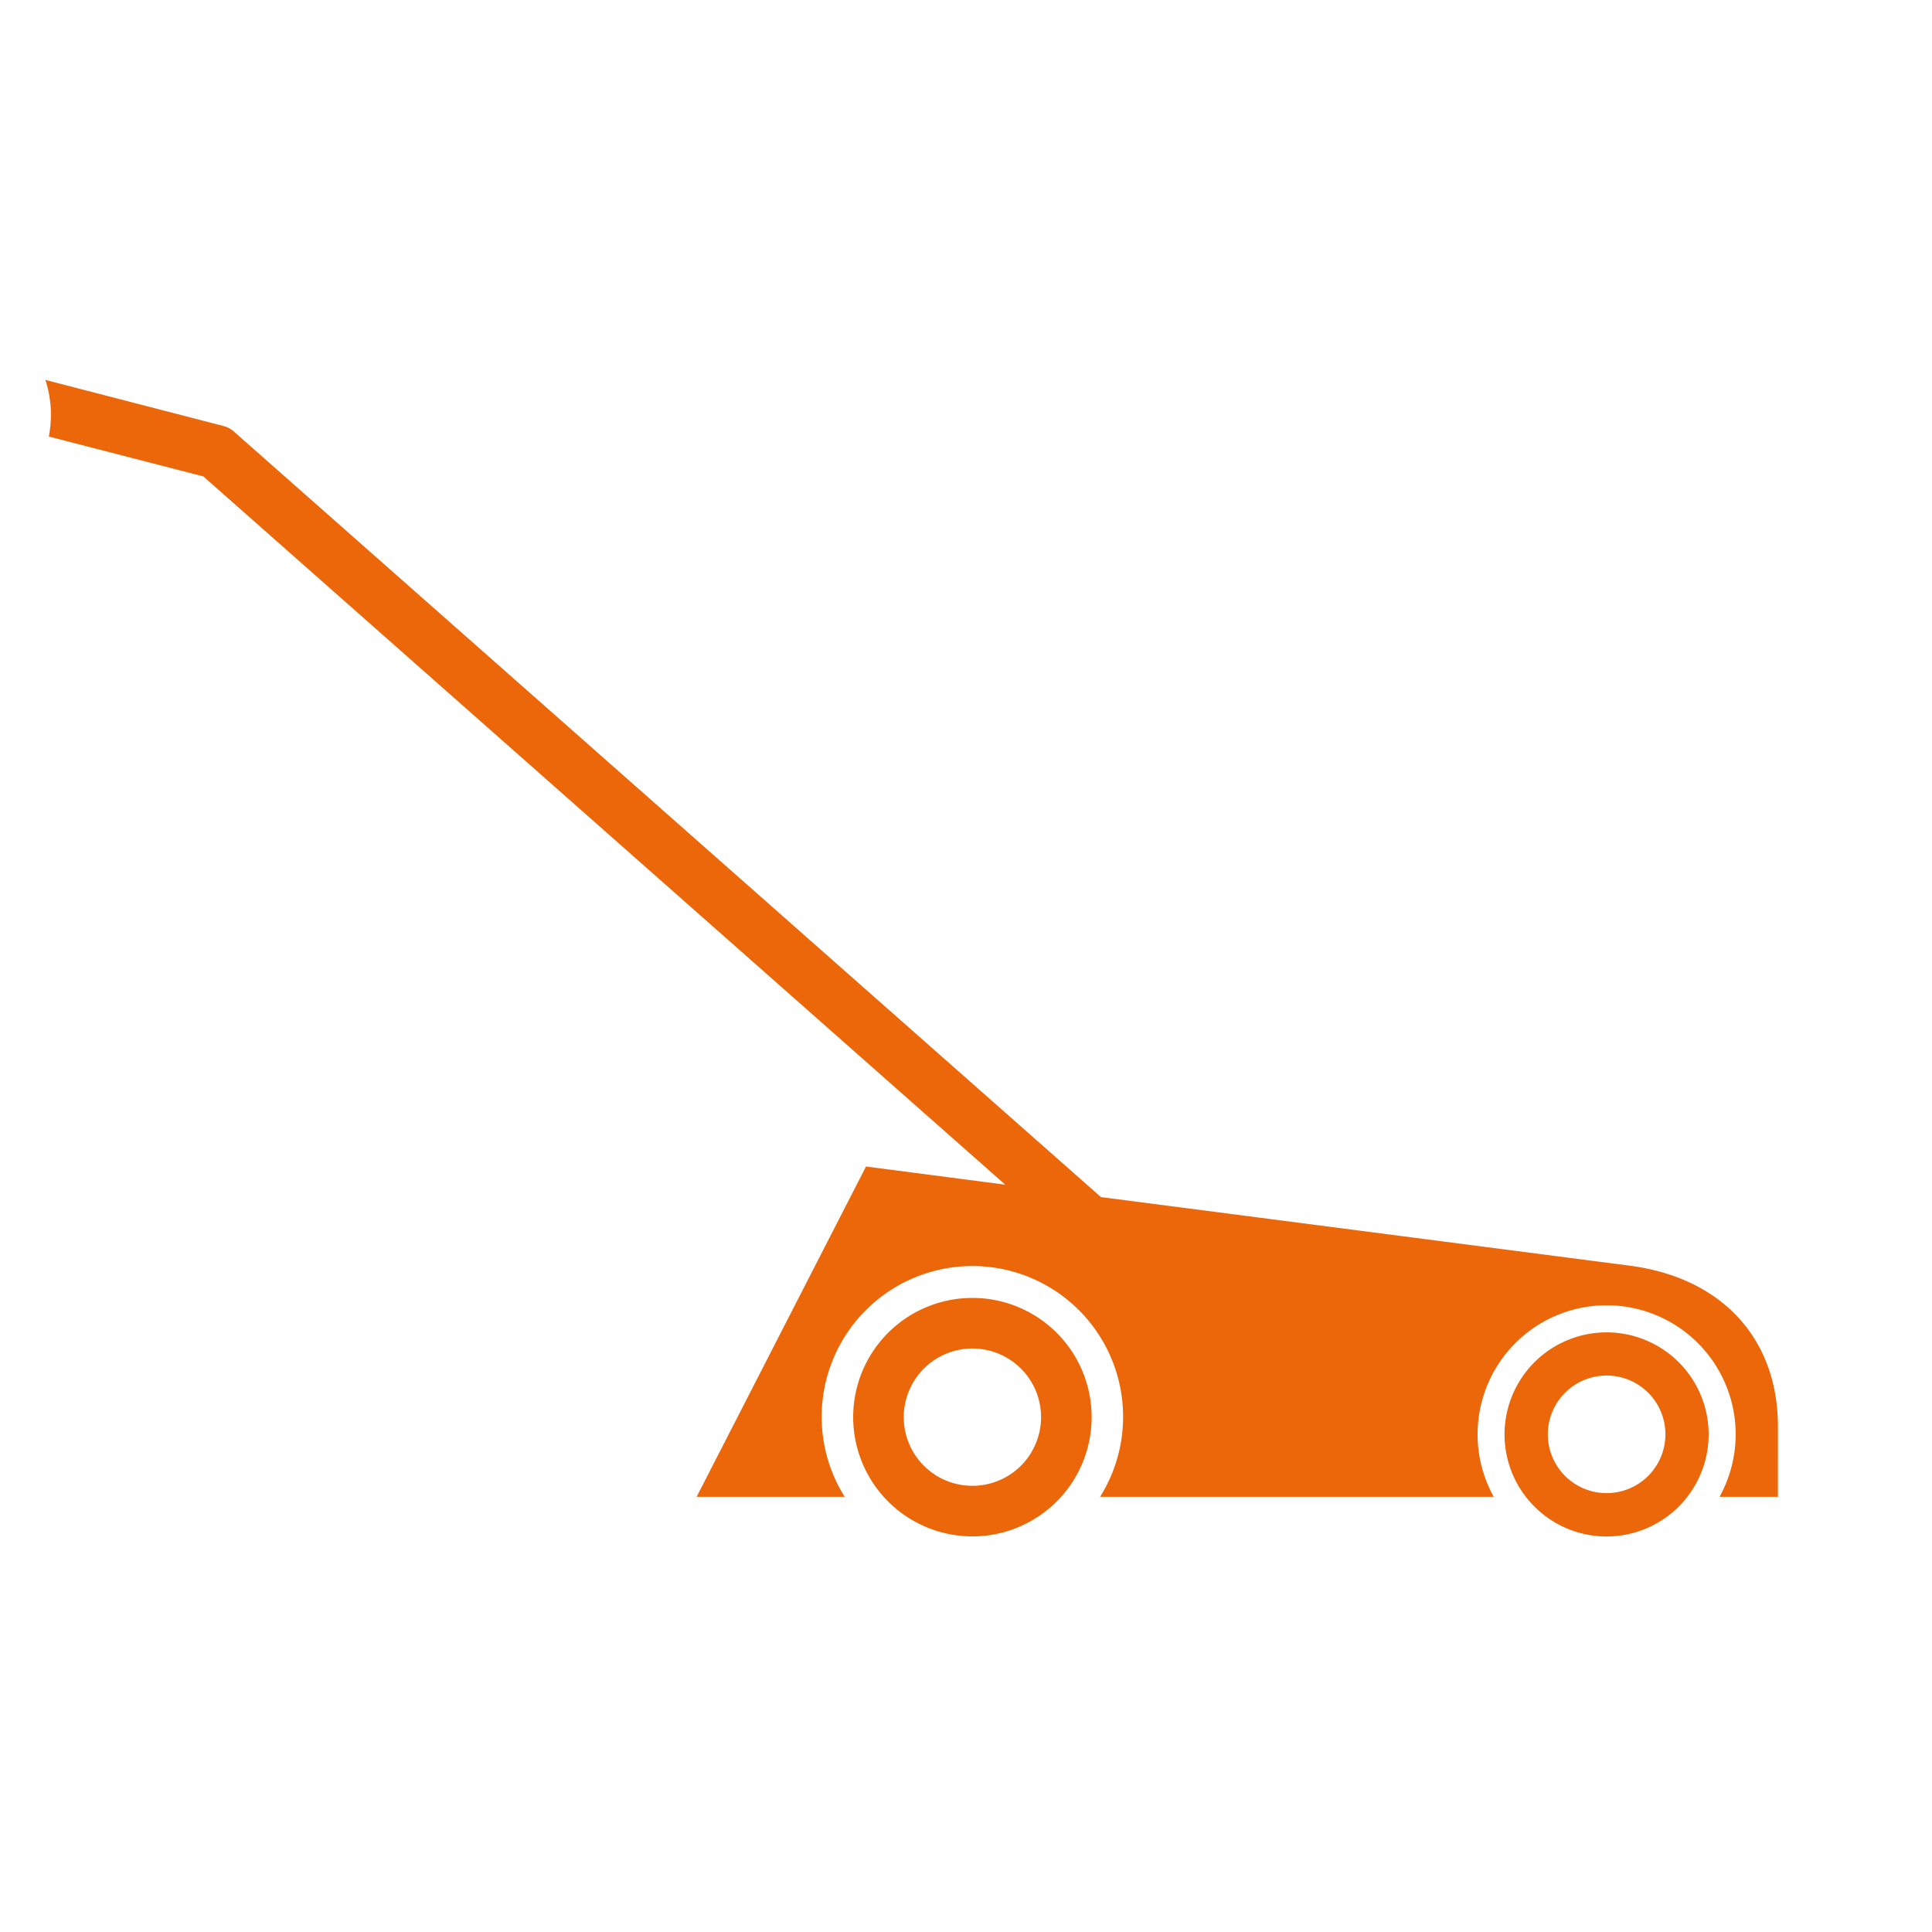
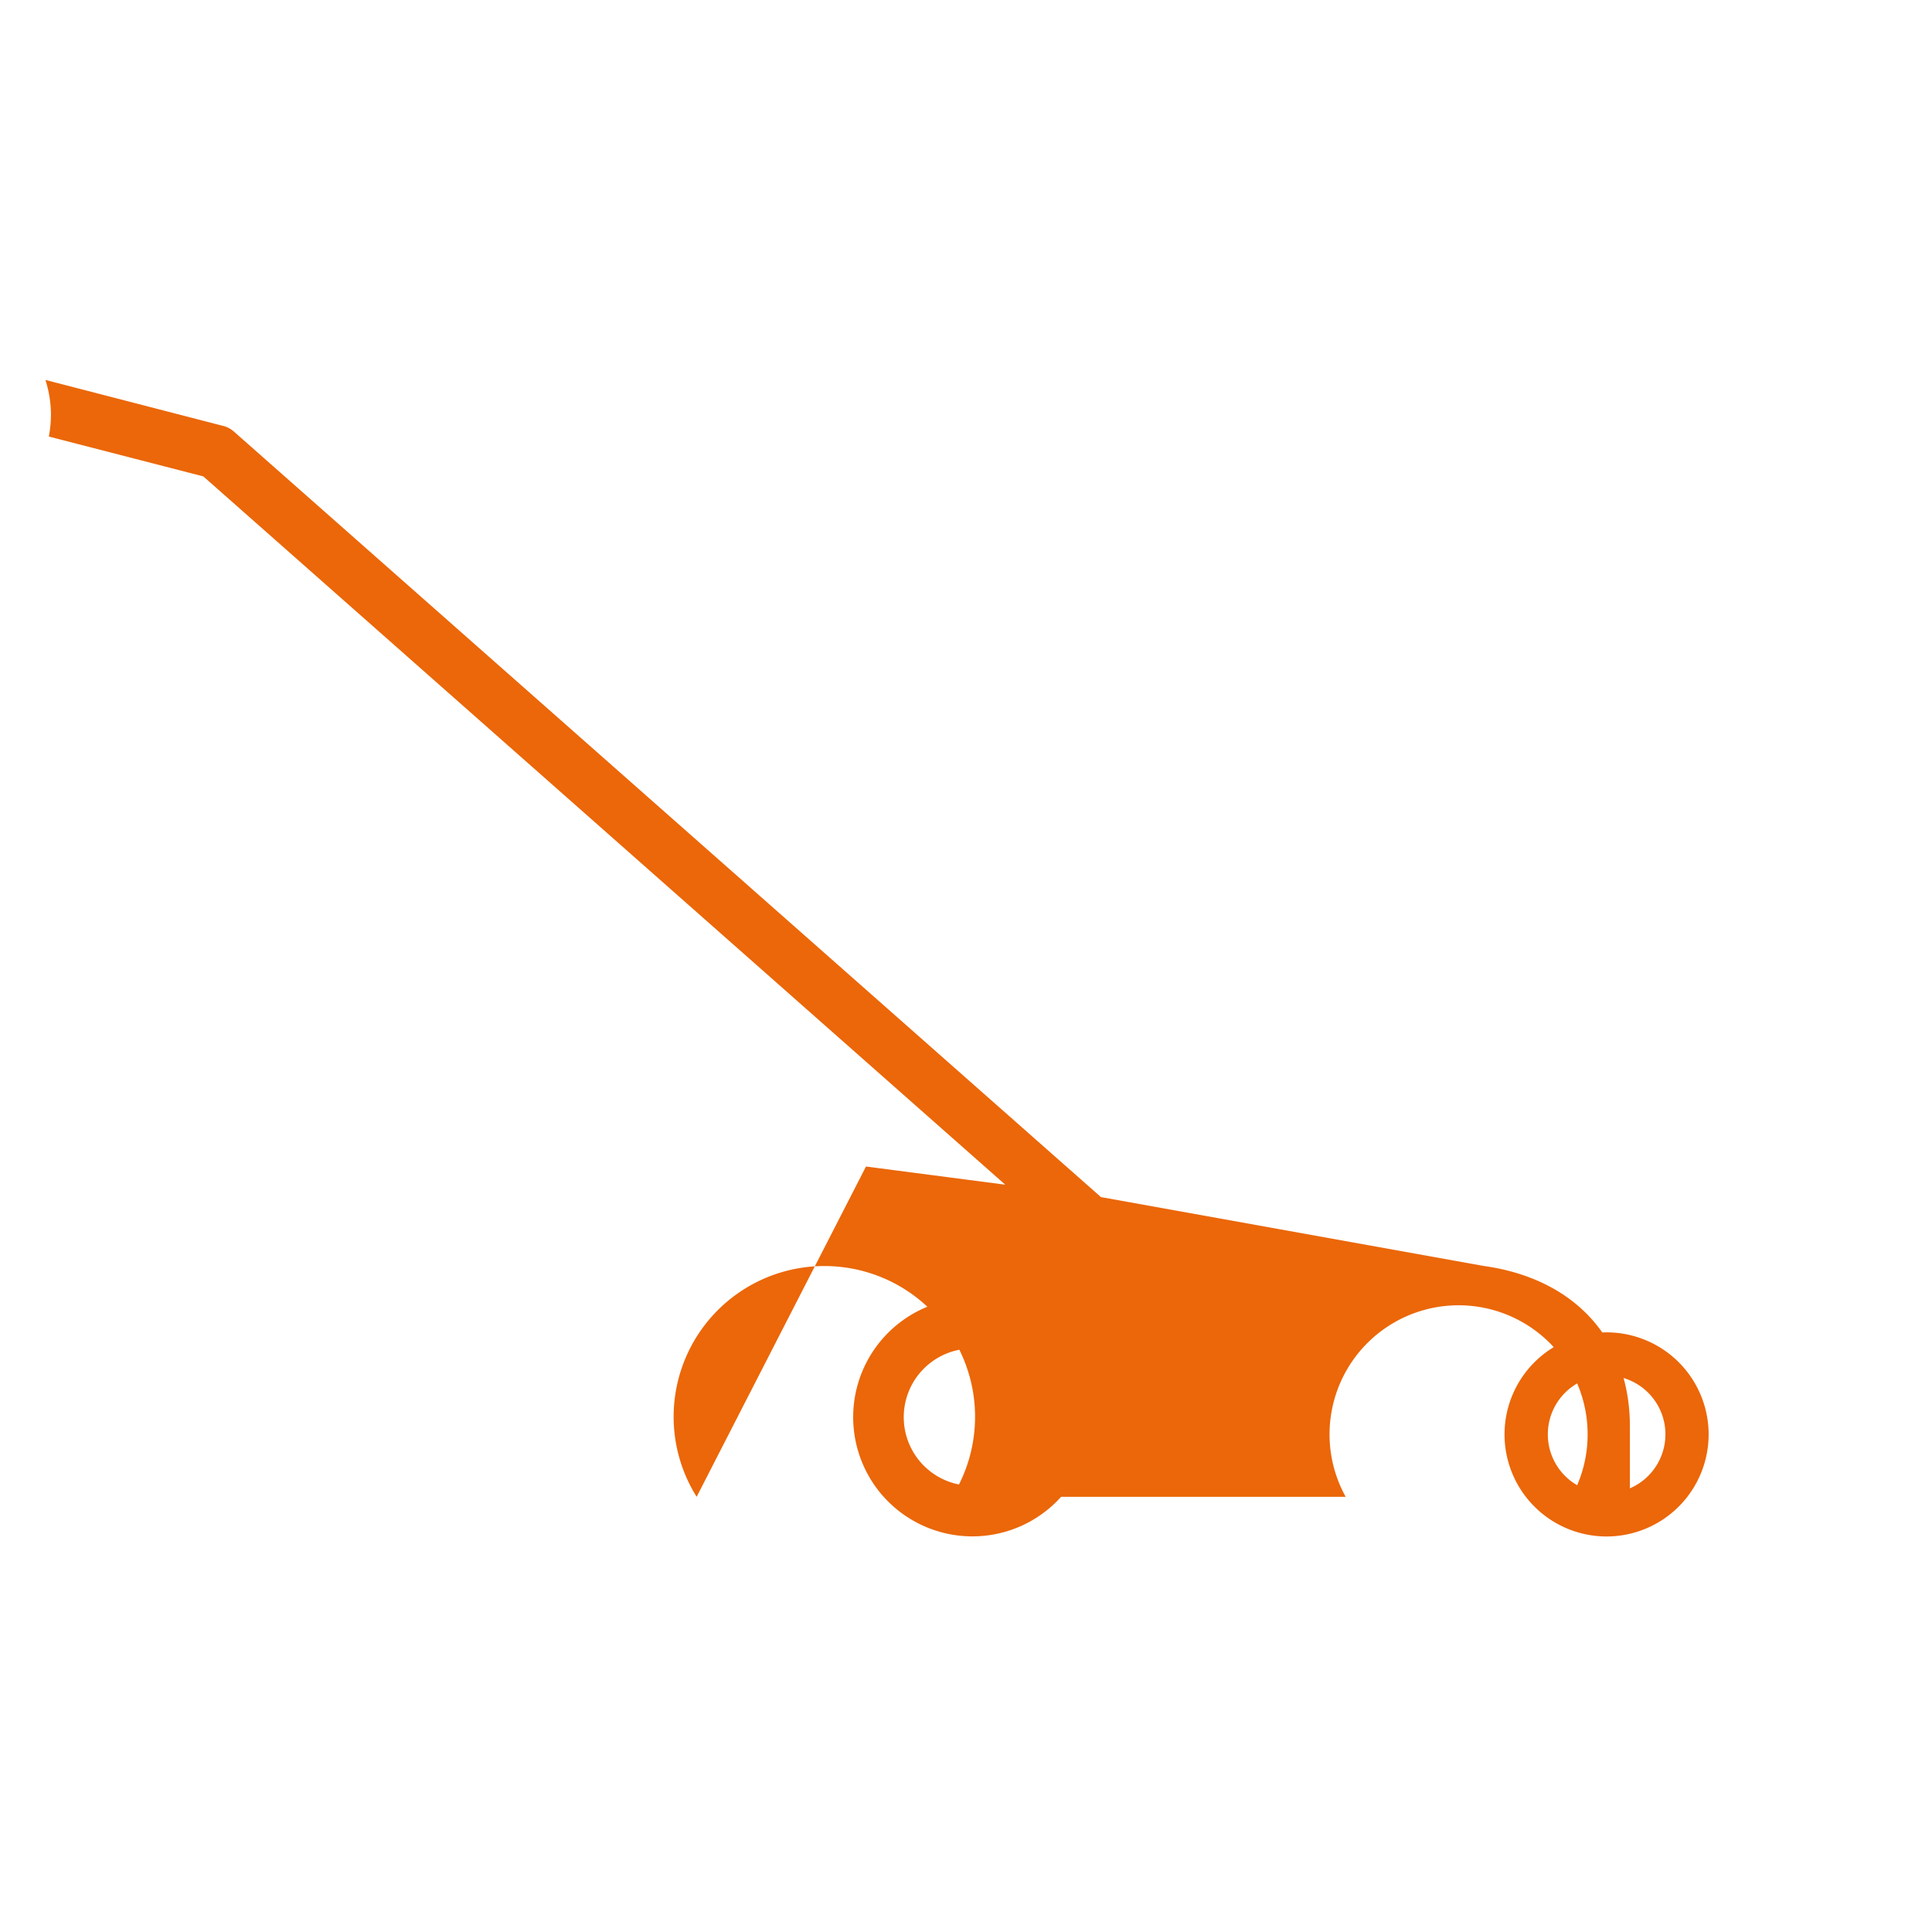
<svg xmlns="http://www.w3.org/2000/svg" id="Calque_1" data-name="Calque 1" viewBox="0 0 425.2 425.2">
  <defs>
    <style>.cls-1{fill:#eb6709;}</style>
  </defs>
-   <path class="cls-1" d="M11.21,91.35a26.31,26.31,0,0,1-.46,4.73l34,8.77L221.24,260.73l-30.65-4-37.27,72.69H185.9a33.17,33.17,0,1,1,56.21,0h86.63a28.4,28.4,0,1,1,49.7,0h12.85V313.91c0-19-12-32.52-32.27-35.31L242.3,263.46,51.5,95a5.61,5.61,0,0,0-2.45-1.28L10,83.62a25.81,25.81,0,0,1,1.22,7.73M198.9,311.88A15.11,15.11,0,1,1,214,327a15.1,15.1,0,0,1-15.1-15.1m-11.13,0A26.24,26.24,0,1,0,214,285.65a26.23,26.23,0,0,0-26.23,26.23m152.88,3.8a12.94,12.94,0,1,1,12.93,12.93,12.93,12.93,0,0,1-12.93-12.93m-9.53,0a22.46,22.46,0,1,0,22.46-22.45,22.47,22.47,0,0,0-22.46,22.45" />
+   <path class="cls-1" d="M11.21,91.35a26.31,26.31,0,0,1-.46,4.73l34,8.77L221.24,260.73l-30.65-4-37.27,72.69a33.17,33.17,0,1,1,56.21,0h86.63a28.4,28.4,0,1,1,49.7,0h12.85V313.91c0-19-12-32.52-32.27-35.31L242.3,263.46,51.5,95a5.61,5.61,0,0,0-2.45-1.28L10,83.62a25.81,25.81,0,0,1,1.22,7.73M198.9,311.88A15.11,15.11,0,1,1,214,327a15.1,15.1,0,0,1-15.1-15.1m-11.13,0A26.24,26.24,0,1,0,214,285.65a26.23,26.23,0,0,0-26.23,26.23m152.88,3.8a12.94,12.94,0,1,1,12.93,12.93,12.93,12.93,0,0,1-12.93-12.93m-9.53,0a22.46,22.46,0,1,0,22.46-22.45,22.47,22.47,0,0,0-22.46,22.45" />
</svg>